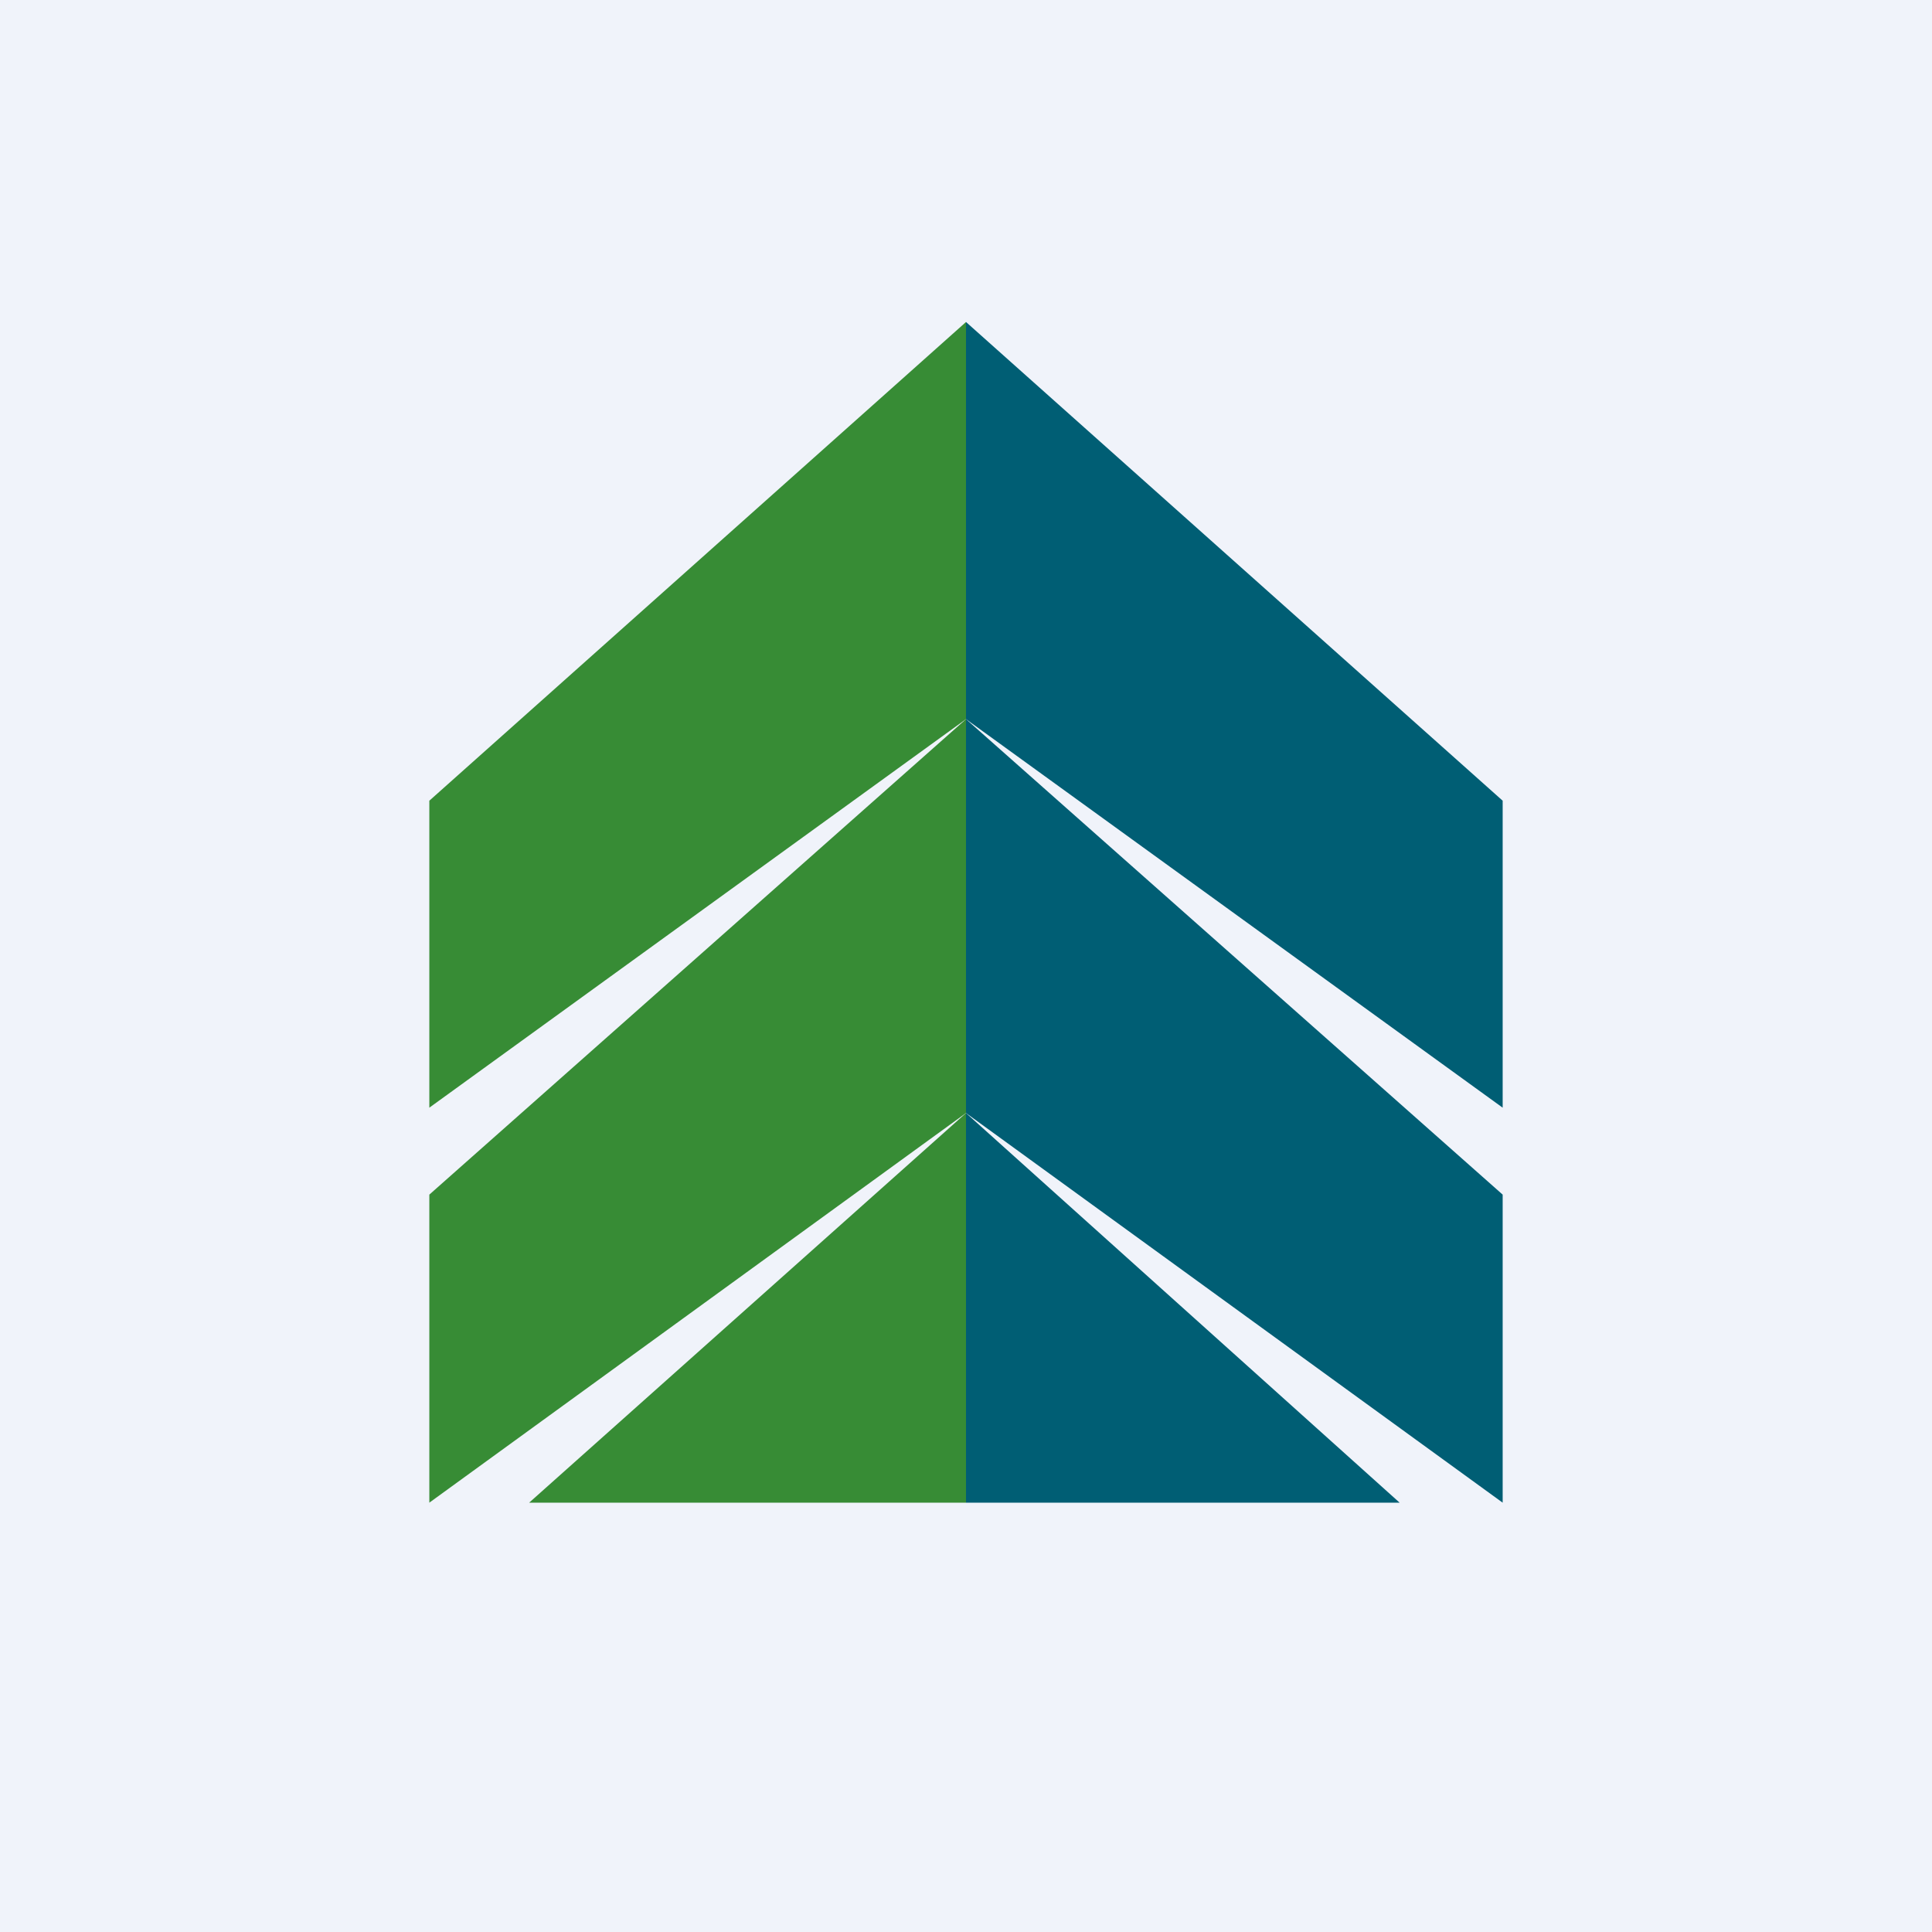
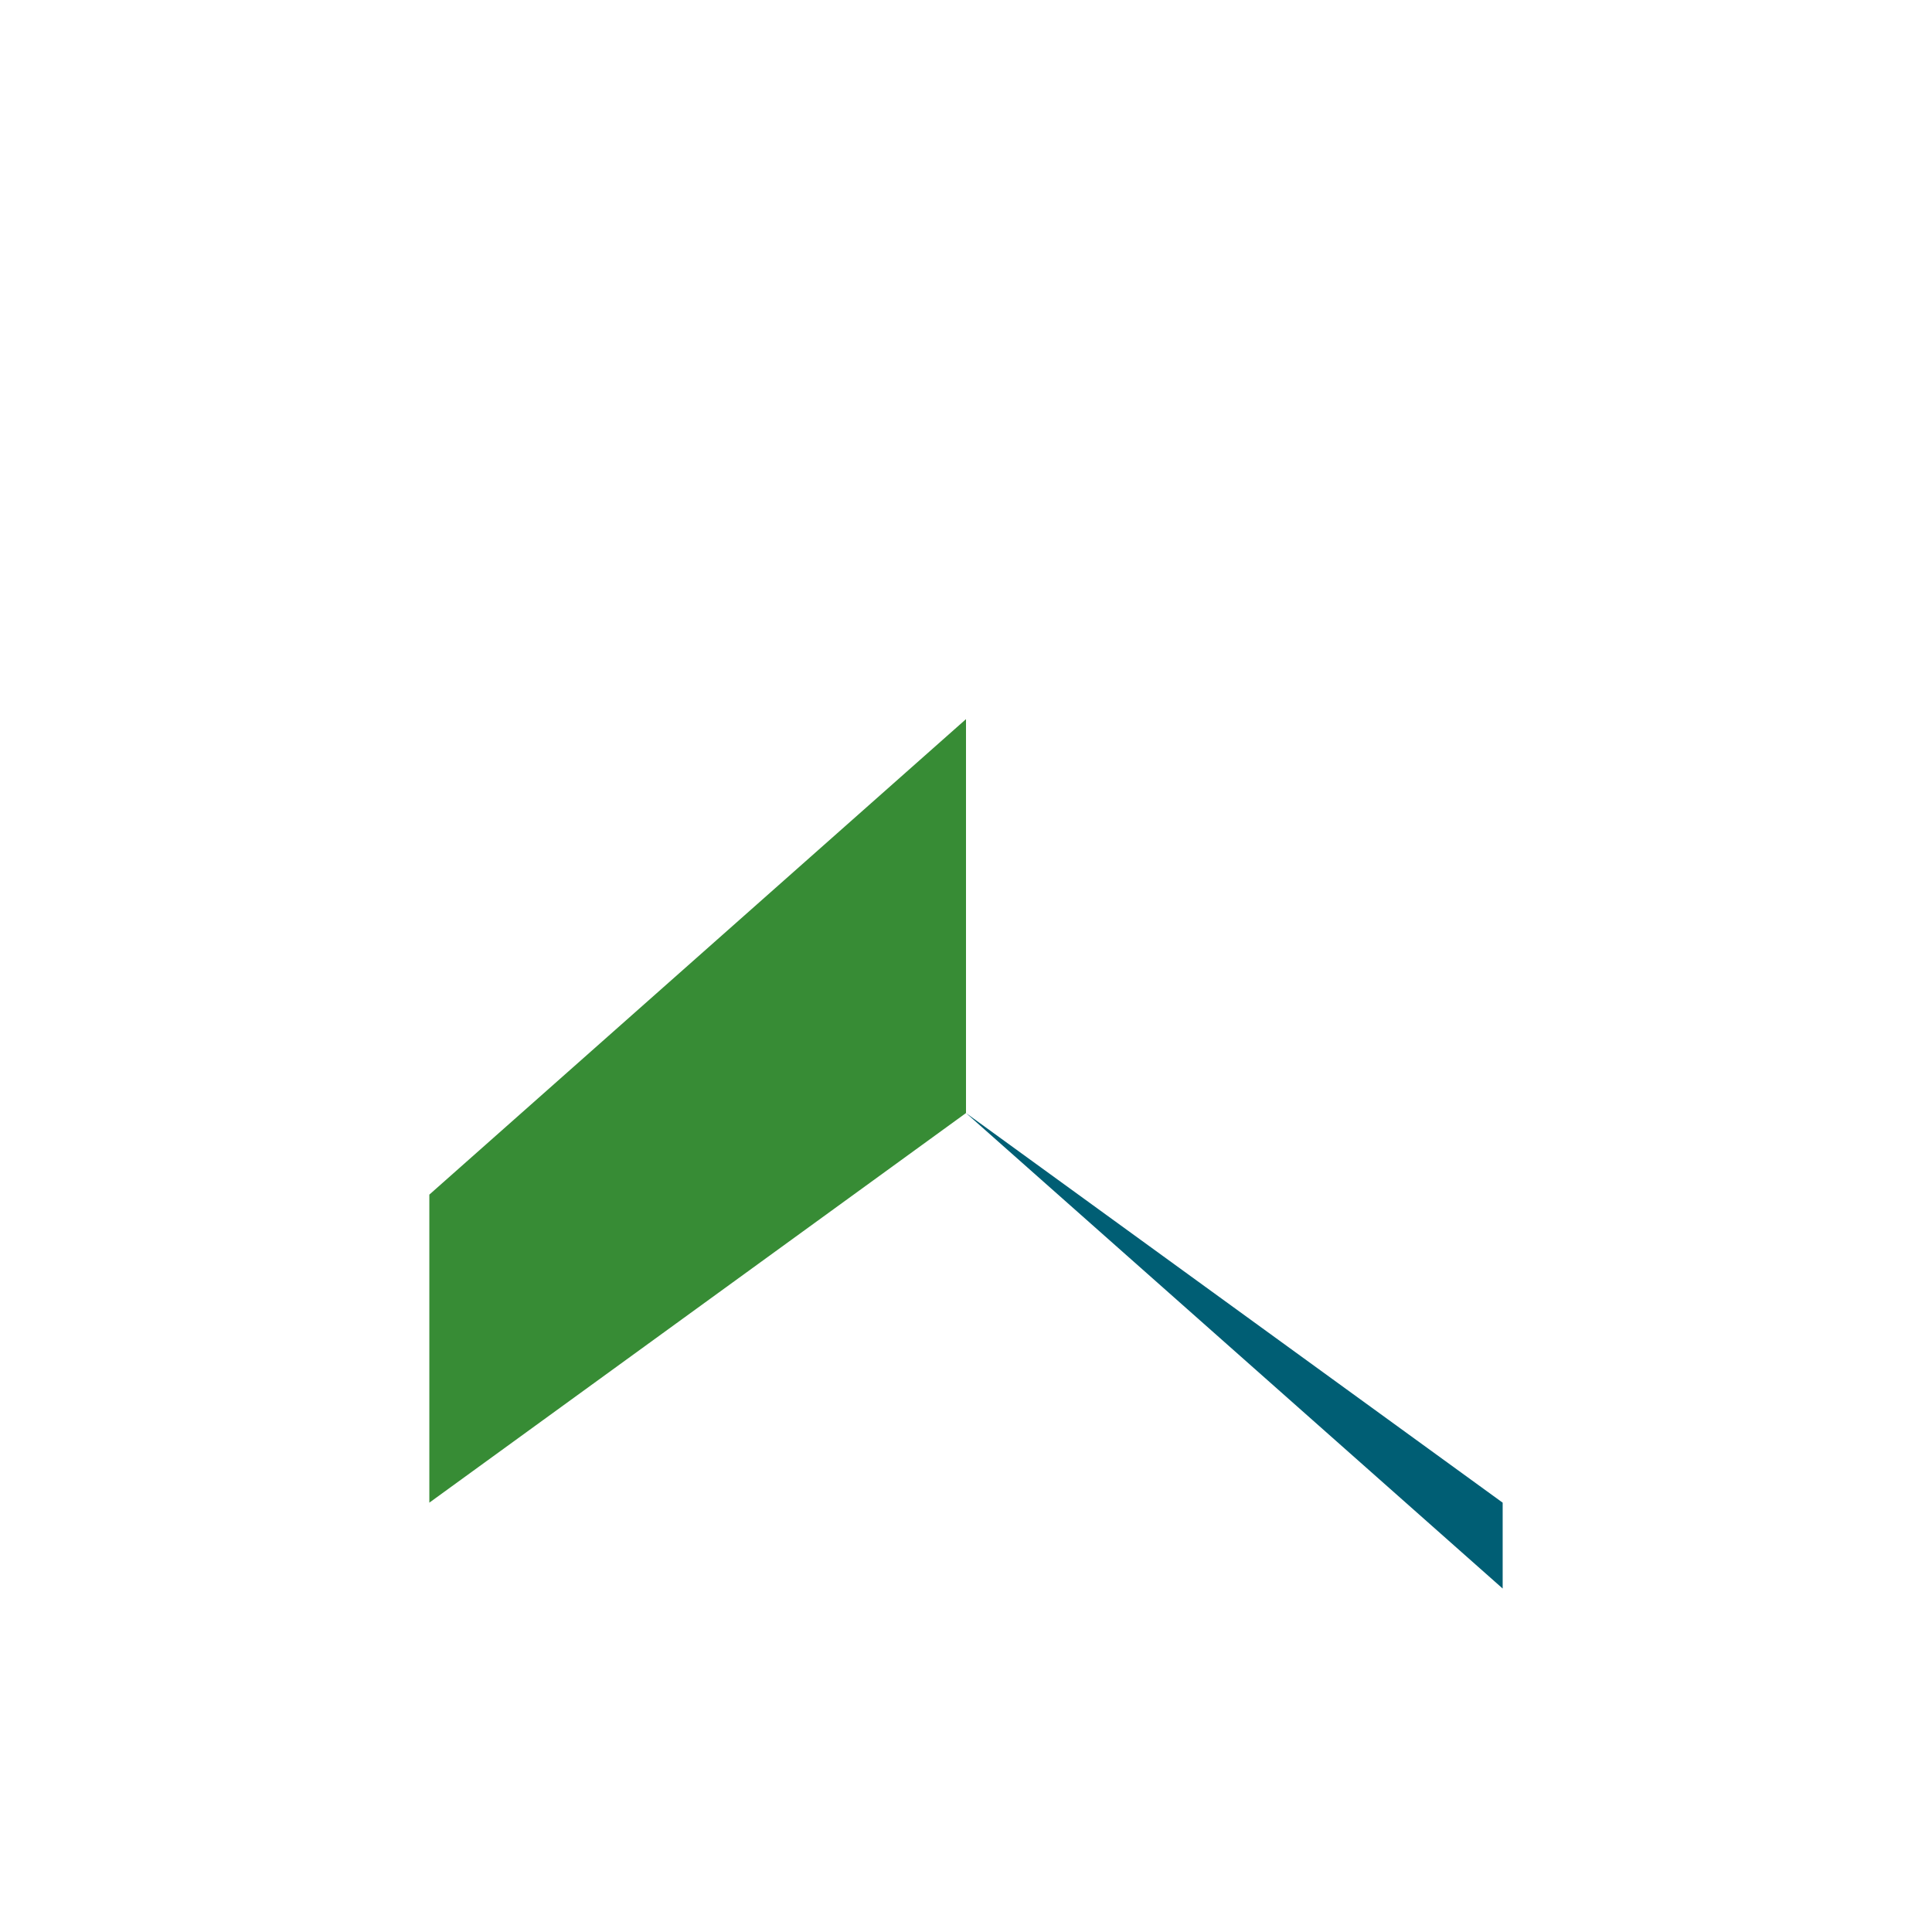
<svg xmlns="http://www.w3.org/2000/svg" width="18" height="18" viewBox="0 0 18 18">
-   <path fill="#F0F3FA" d="M0 0h18v18H0z" />
-   <path d="M9 10.37 14 14v-2.87L9 6.7v3.67Z" fill="#005E74" />
+   <path d="M9 10.37 14 14v-2.87v3.67Z" fill="#005E74" />
  <path d="M9 10.37 4 14v-2.87L9 6.7v3.67Z" fill="#378C35" />
-   <path d="m9 6.7 5 3.62V7.46L9 3v3.7Z" fill="#005E74" />
-   <path d="m9 6.7-5 3.62V7.46L9 3v3.7ZM9 14v-3.63L4.93 14H9Z" fill="#378C35" />
-   <path d="M13.04 14 9 10.37V14h4.04Z" fill="#005E74" />
</svg>